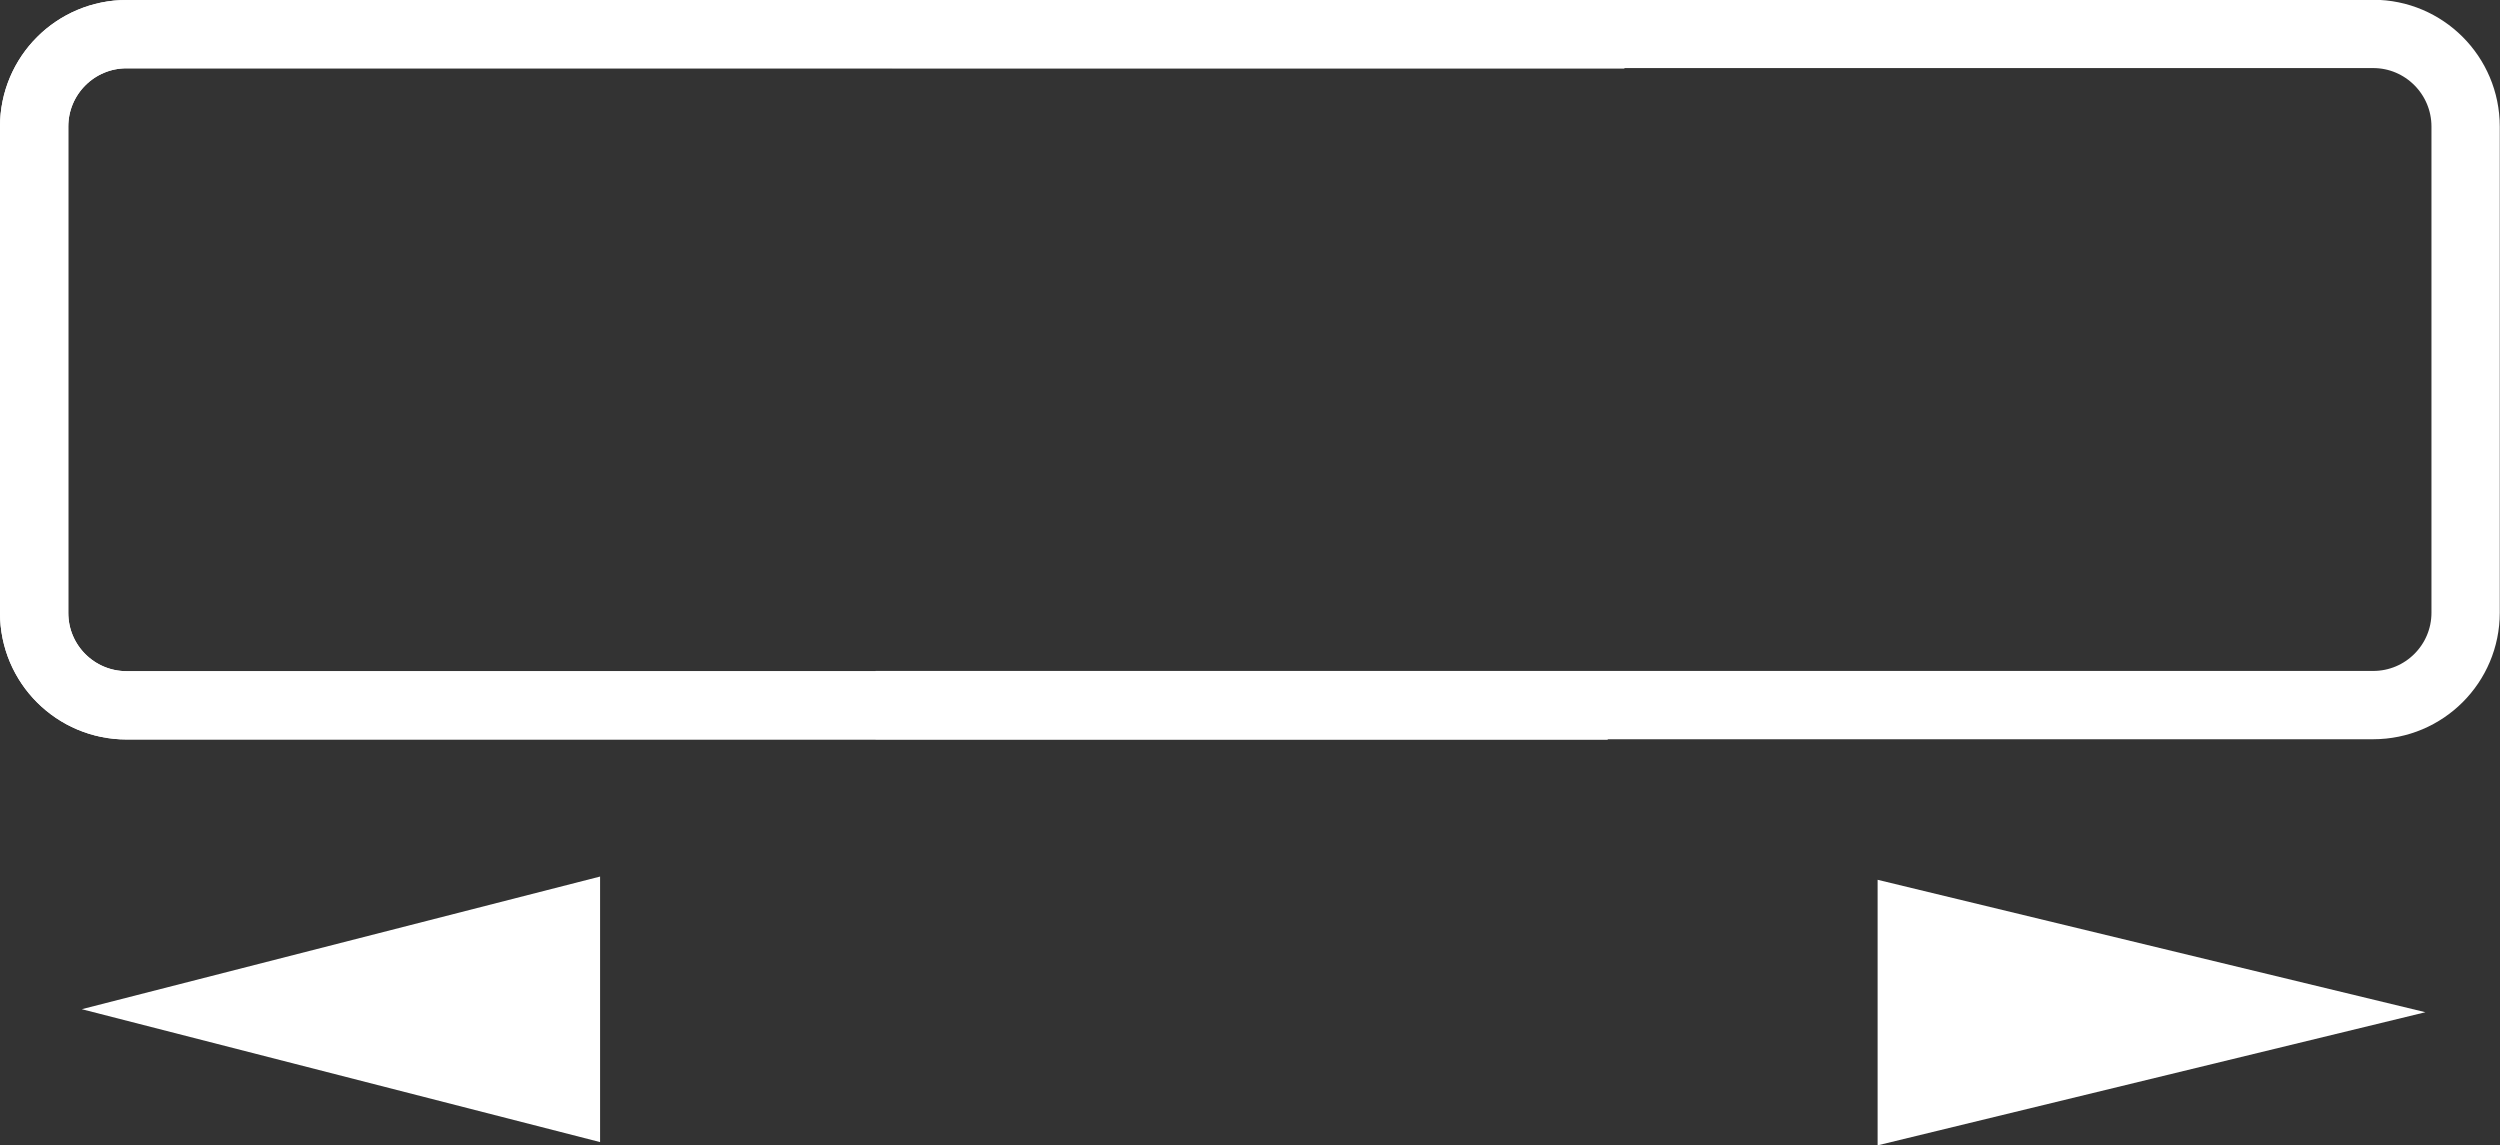
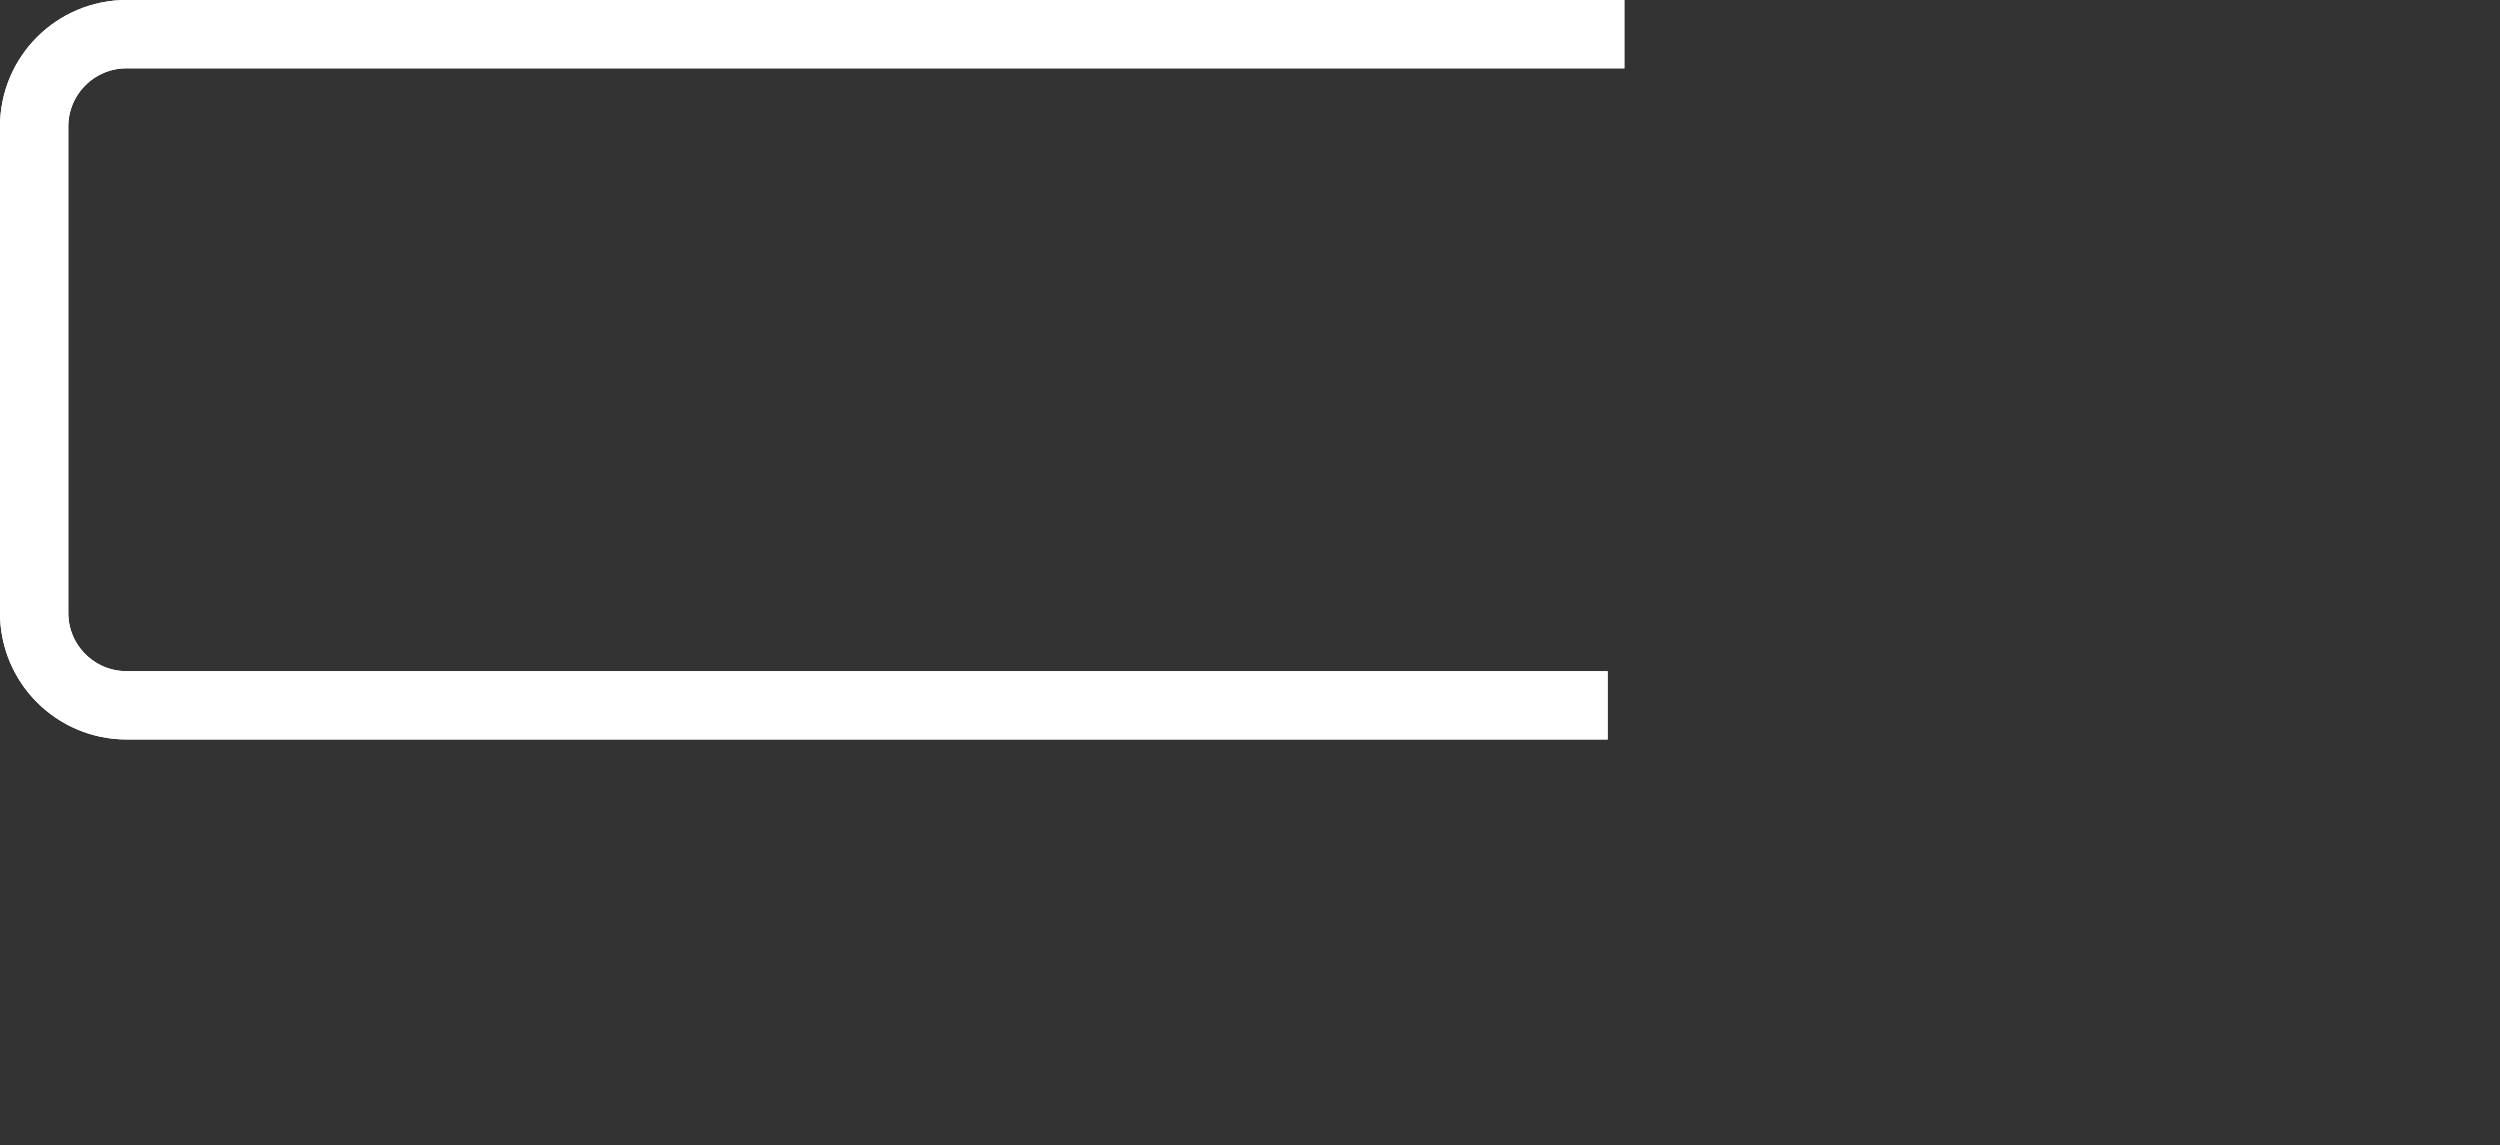
<svg xmlns="http://www.w3.org/2000/svg" version="1.1" id="Ebene_1" x="0px" y="0px" viewBox="0 0 10.761 4.93" enable-background="new 0 0 10.761 4.93" xml:space="preserve">
  <rect x="0" y="0" width="10.761" height="4.93" fill="#333333" stroke="none" />
  <g>
    <path fill="none" stroke="#FFFFFF" stroke-width="0.294" stroke-miterlimit="10" d="M6.992,0.147H0.545   c-0.22,0-0.398,0.178-0.398,0.398v0.411l0,0v1.33v0.352c0,0.221,0.179,0.398,0.398,0.398h6.375" />
    <path fill="none" stroke="#FFFFFF" stroke-width="0.294" stroke-miterlimit="3.864" d="M6.992,0.147H0.545   c-0.22,0-0.398,0.178-0.398,0.398v0.411l0,0v1.33v0.352c0,0.221,0.179,0.398,0.398,0.398h6.375" />
  </g>
-   <polygon fill="#FFFFFF" points="8.082,4.93 8.082,3.787 10.44,4.357 " />
-   <polygon fill="#FFFFFF" points="2.583,4.916 2.583,3.773 0.352,4.344 " />
  <g>
-     <path fill="none" stroke="#FFFFFF" stroke-width="0.294" stroke-miterlimit="3.864" d="M3.769,3.035h6.446   c0.22,0,0.398-0.178,0.398-0.398V2.227l0,0V0.897V0.545c0-0.221-0.179-0.399-0.398-0.399h-6.375" />
-   </g>
+     </g>
</svg>